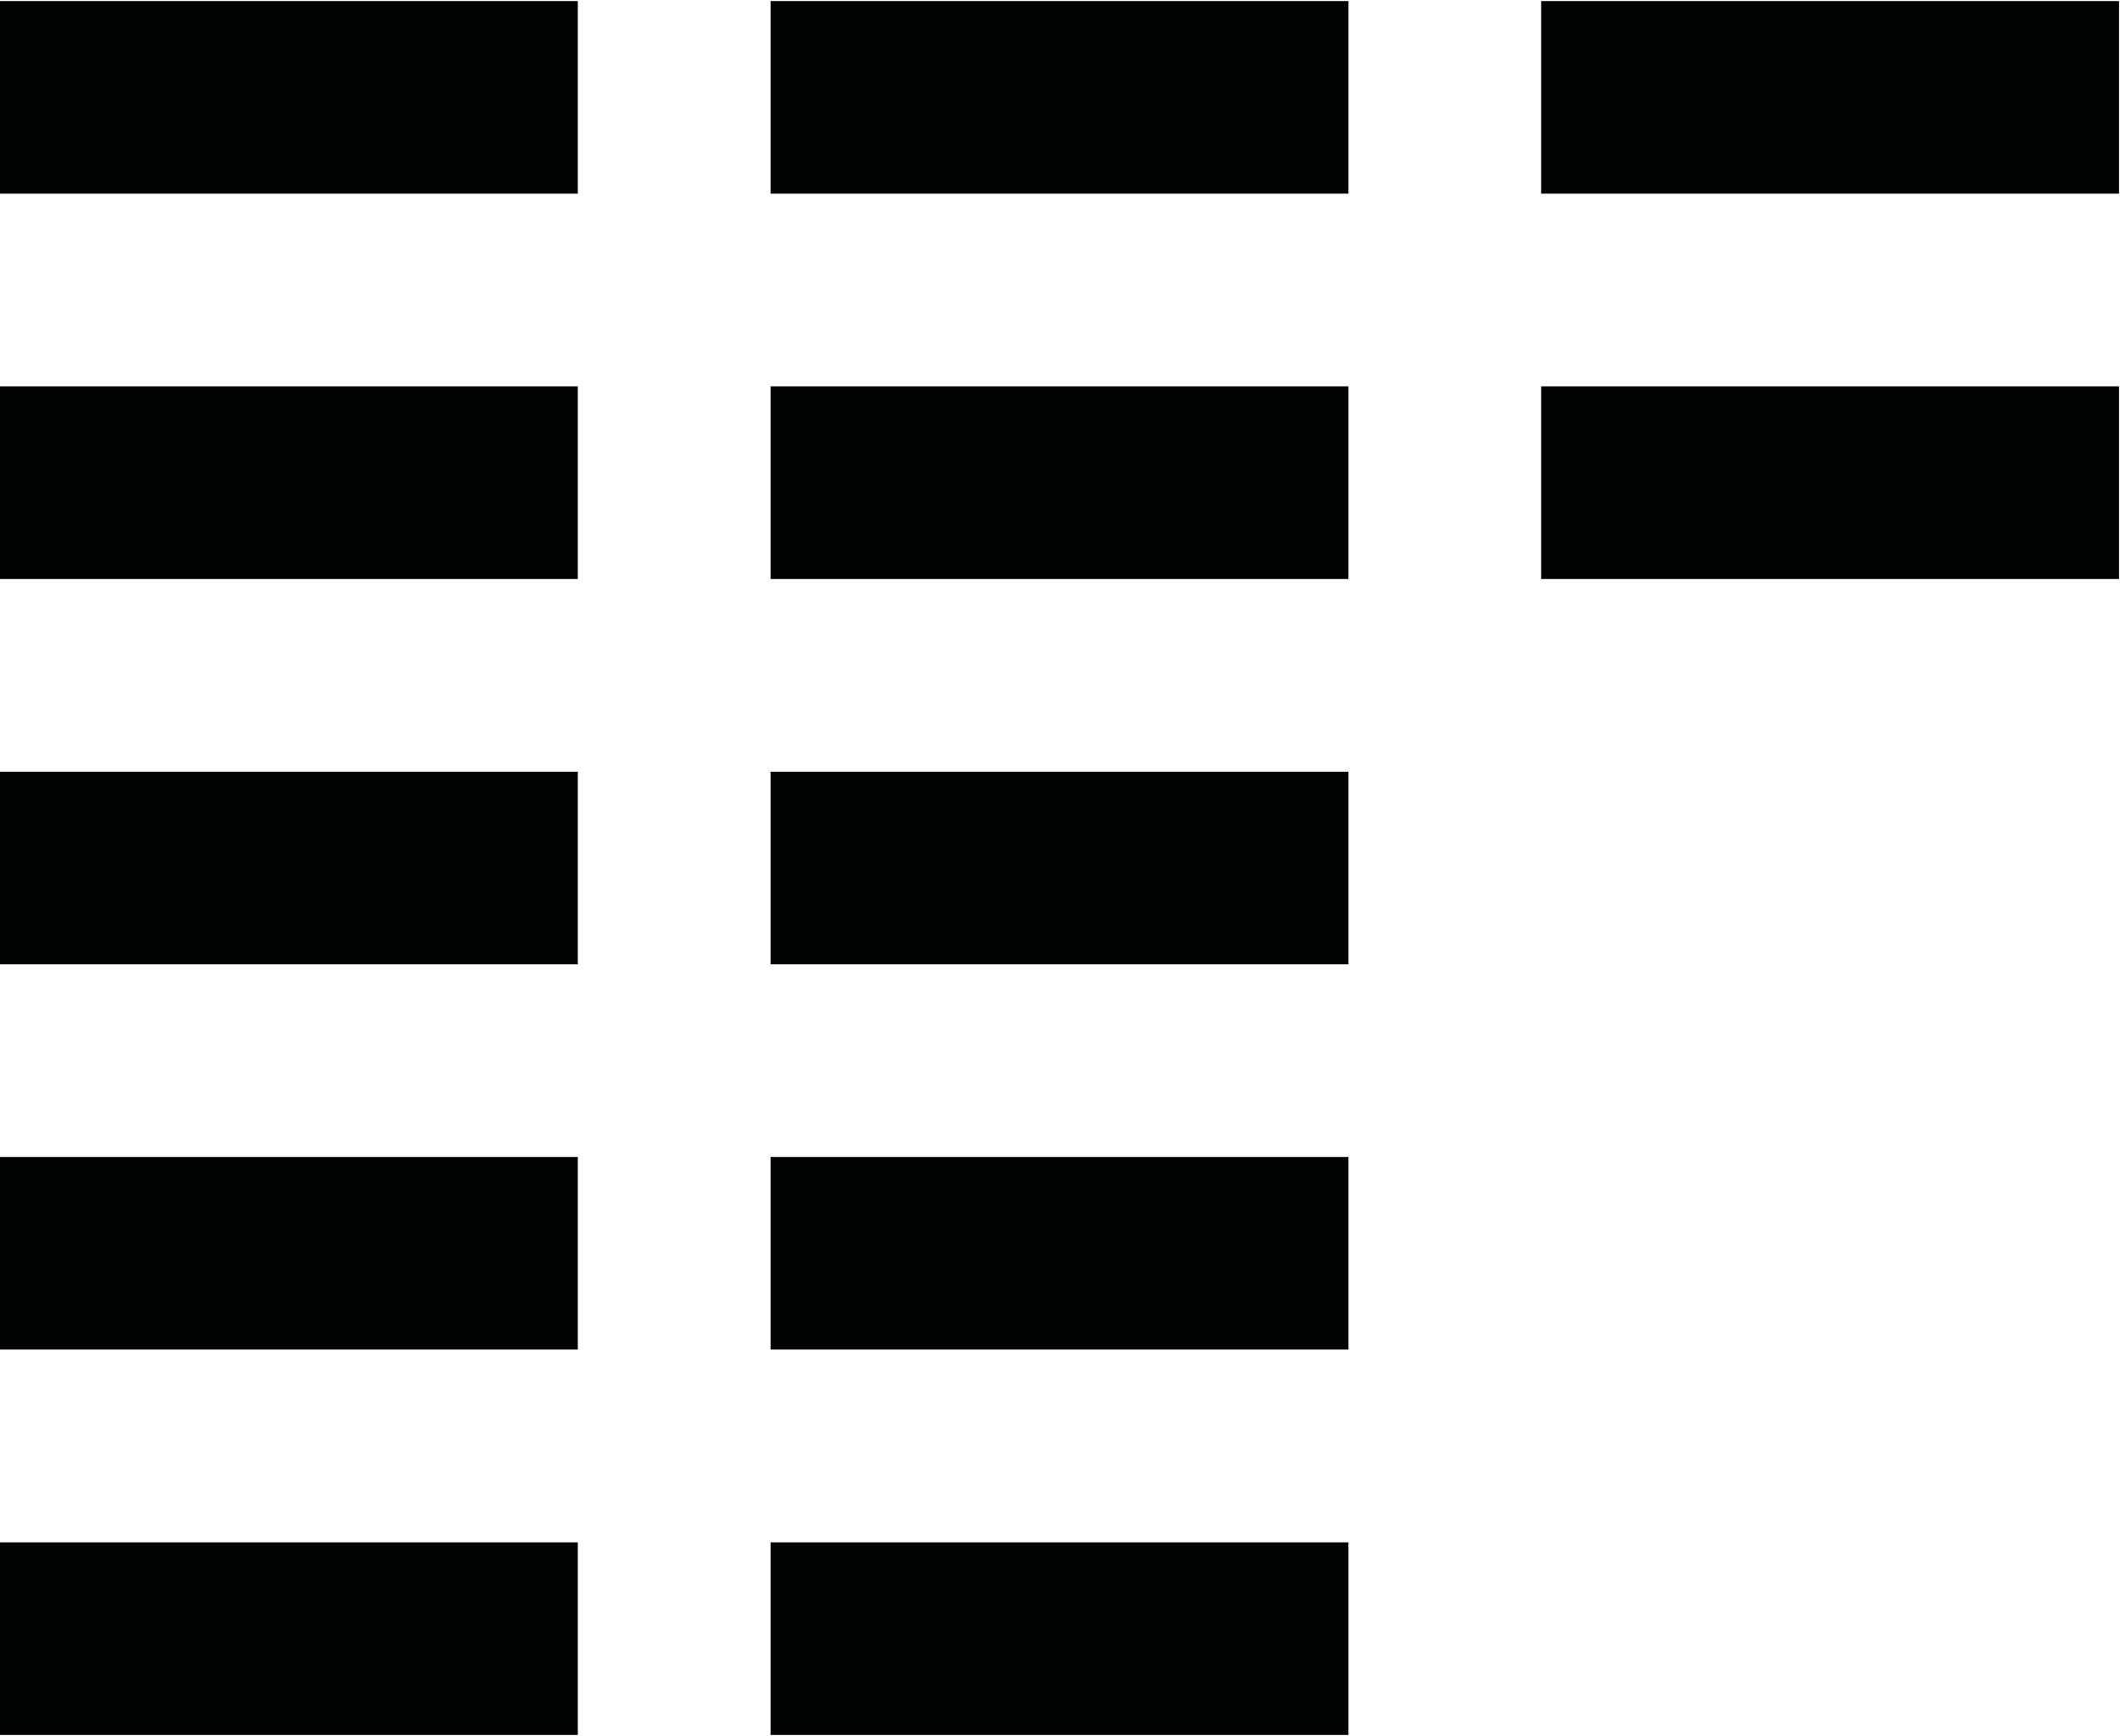
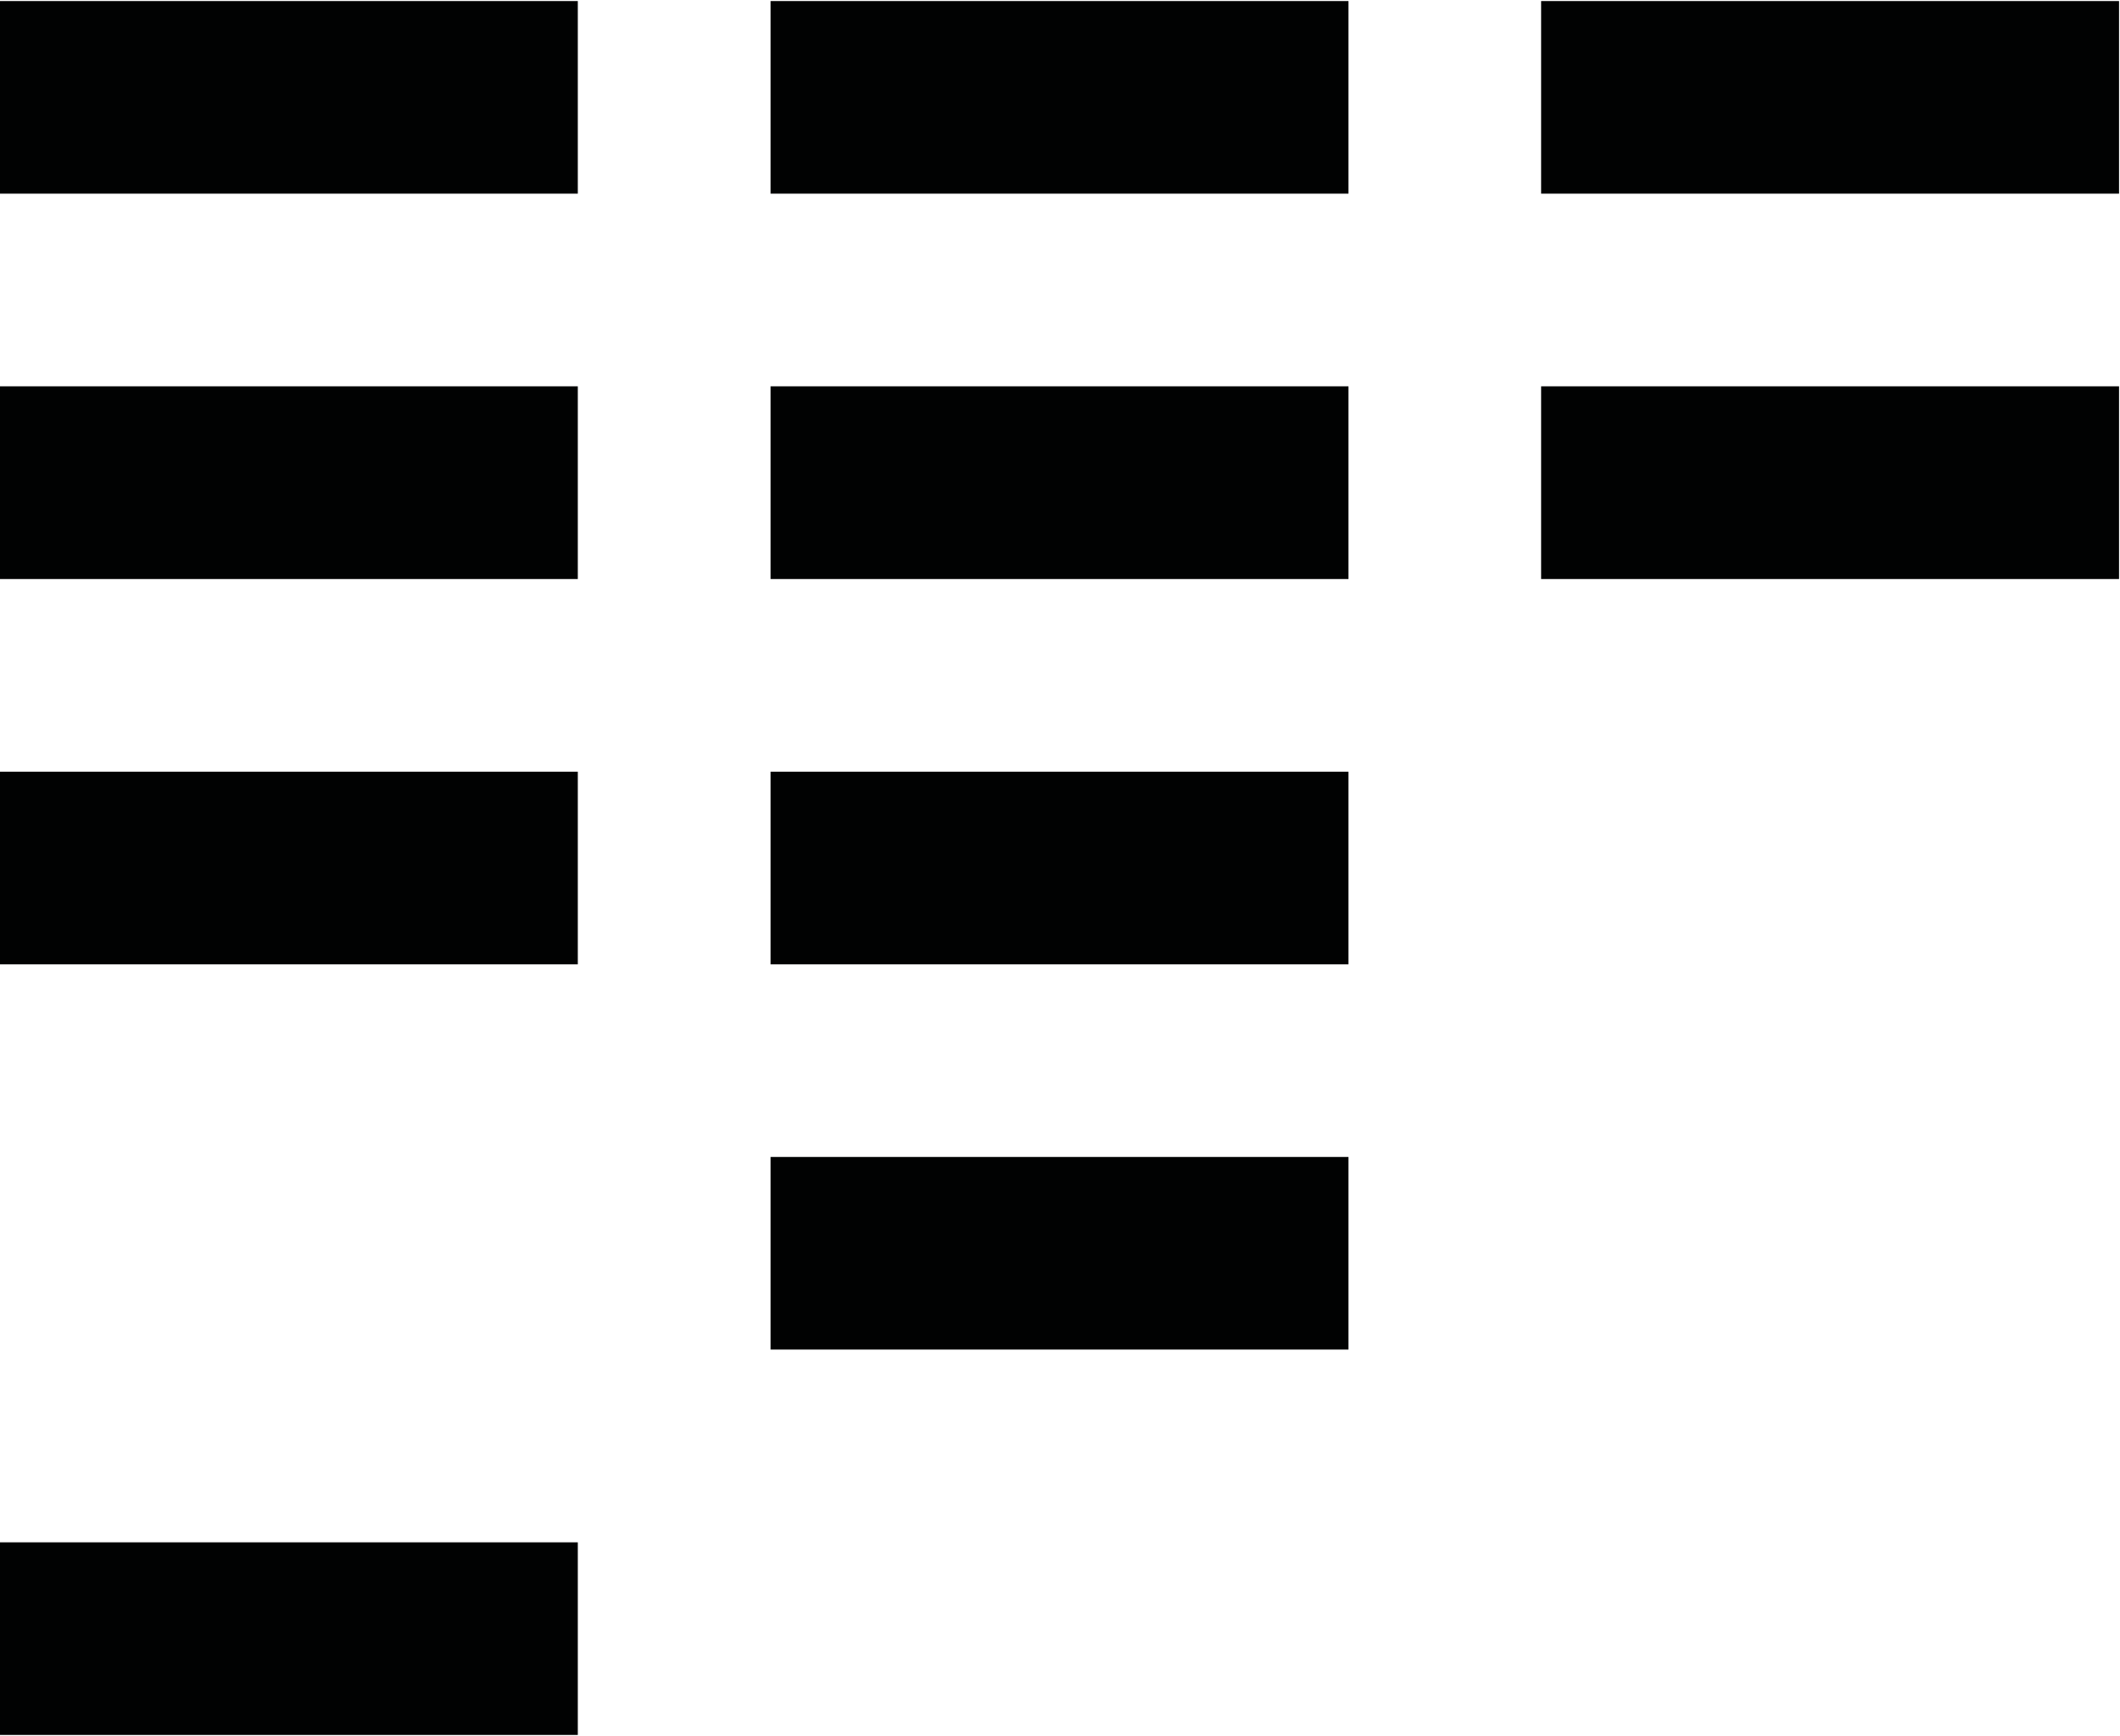
<svg xmlns="http://www.w3.org/2000/svg" width="790" height="647" viewBox="0 0 790 647" fill="none">
  <path d="M215.315 0.392H0V72.158H215.315V0.392Z" fill="#010202" />
  <path d="M502.499 0.392H287.143V72.158H502.499V0.392Z" fill="#010202" />
  <path d="M789.642 0.392H574.285V72.158H789.642V0.392Z" fill="#010202" />
  <path d="M215.315 143.946H0V215.754H215.315V143.946Z" fill="#010202" />
  <path d="M502.499 143.946H287.143V215.754H502.499V143.946Z" fill="#010202" />
  <path d="M789.642 143.946H574.285V215.754H789.642V143.946Z" fill="#010202" />
  <path d="M215.315 287.541H0V359.328H215.315V287.541Z" fill="#010202" />
  <path d="M502.499 287.541H287.143V359.328H502.499V287.541Z" fill="#010202" />
-   <path d="M215.315 431.094H0V502.861H215.315V431.094Z" fill="#010202" />
+   <path d="M215.315 431.094H0V502.861V431.094Z" fill="#010202" />
  <path d="M502.499 431.094H287.143V502.861H502.499V431.094Z" fill="#010202" />
  <path d="M215.315 574.689H0V646.456H215.315V574.689Z" fill="#010202" />
-   <path d="M502.499 574.689H287.143V646.456H502.499V574.689Z" fill="#010202" />
</svg>